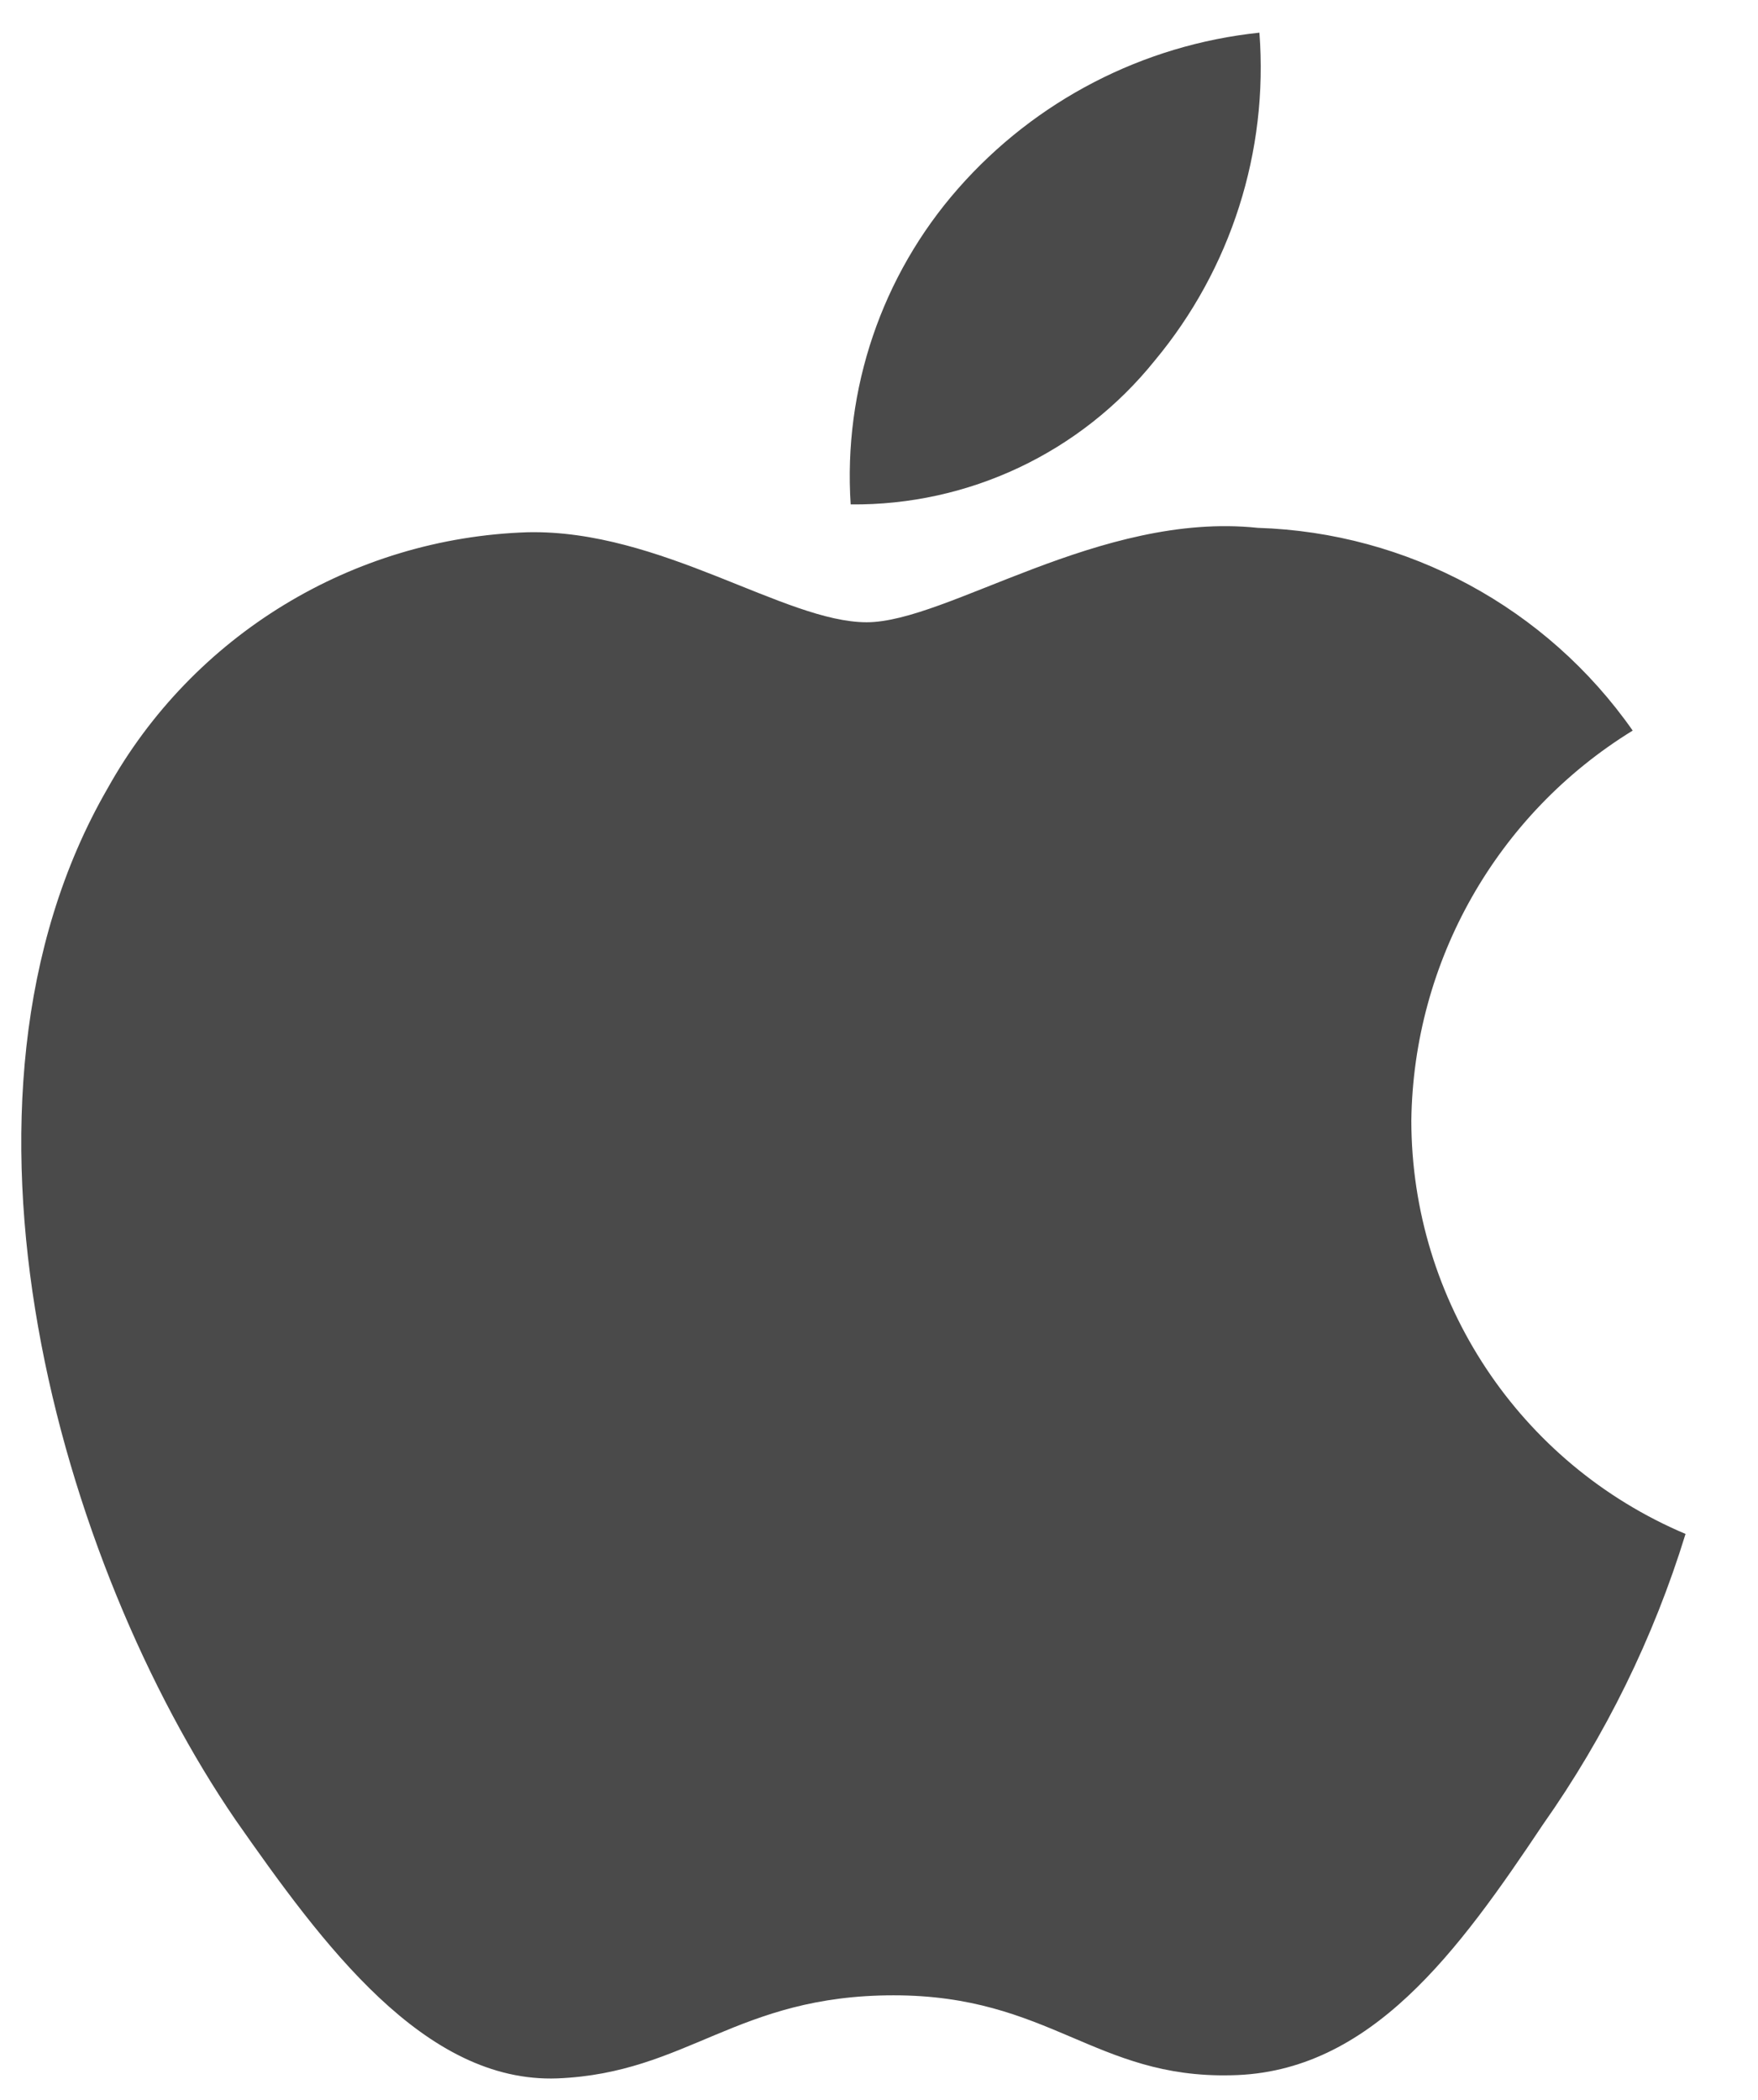
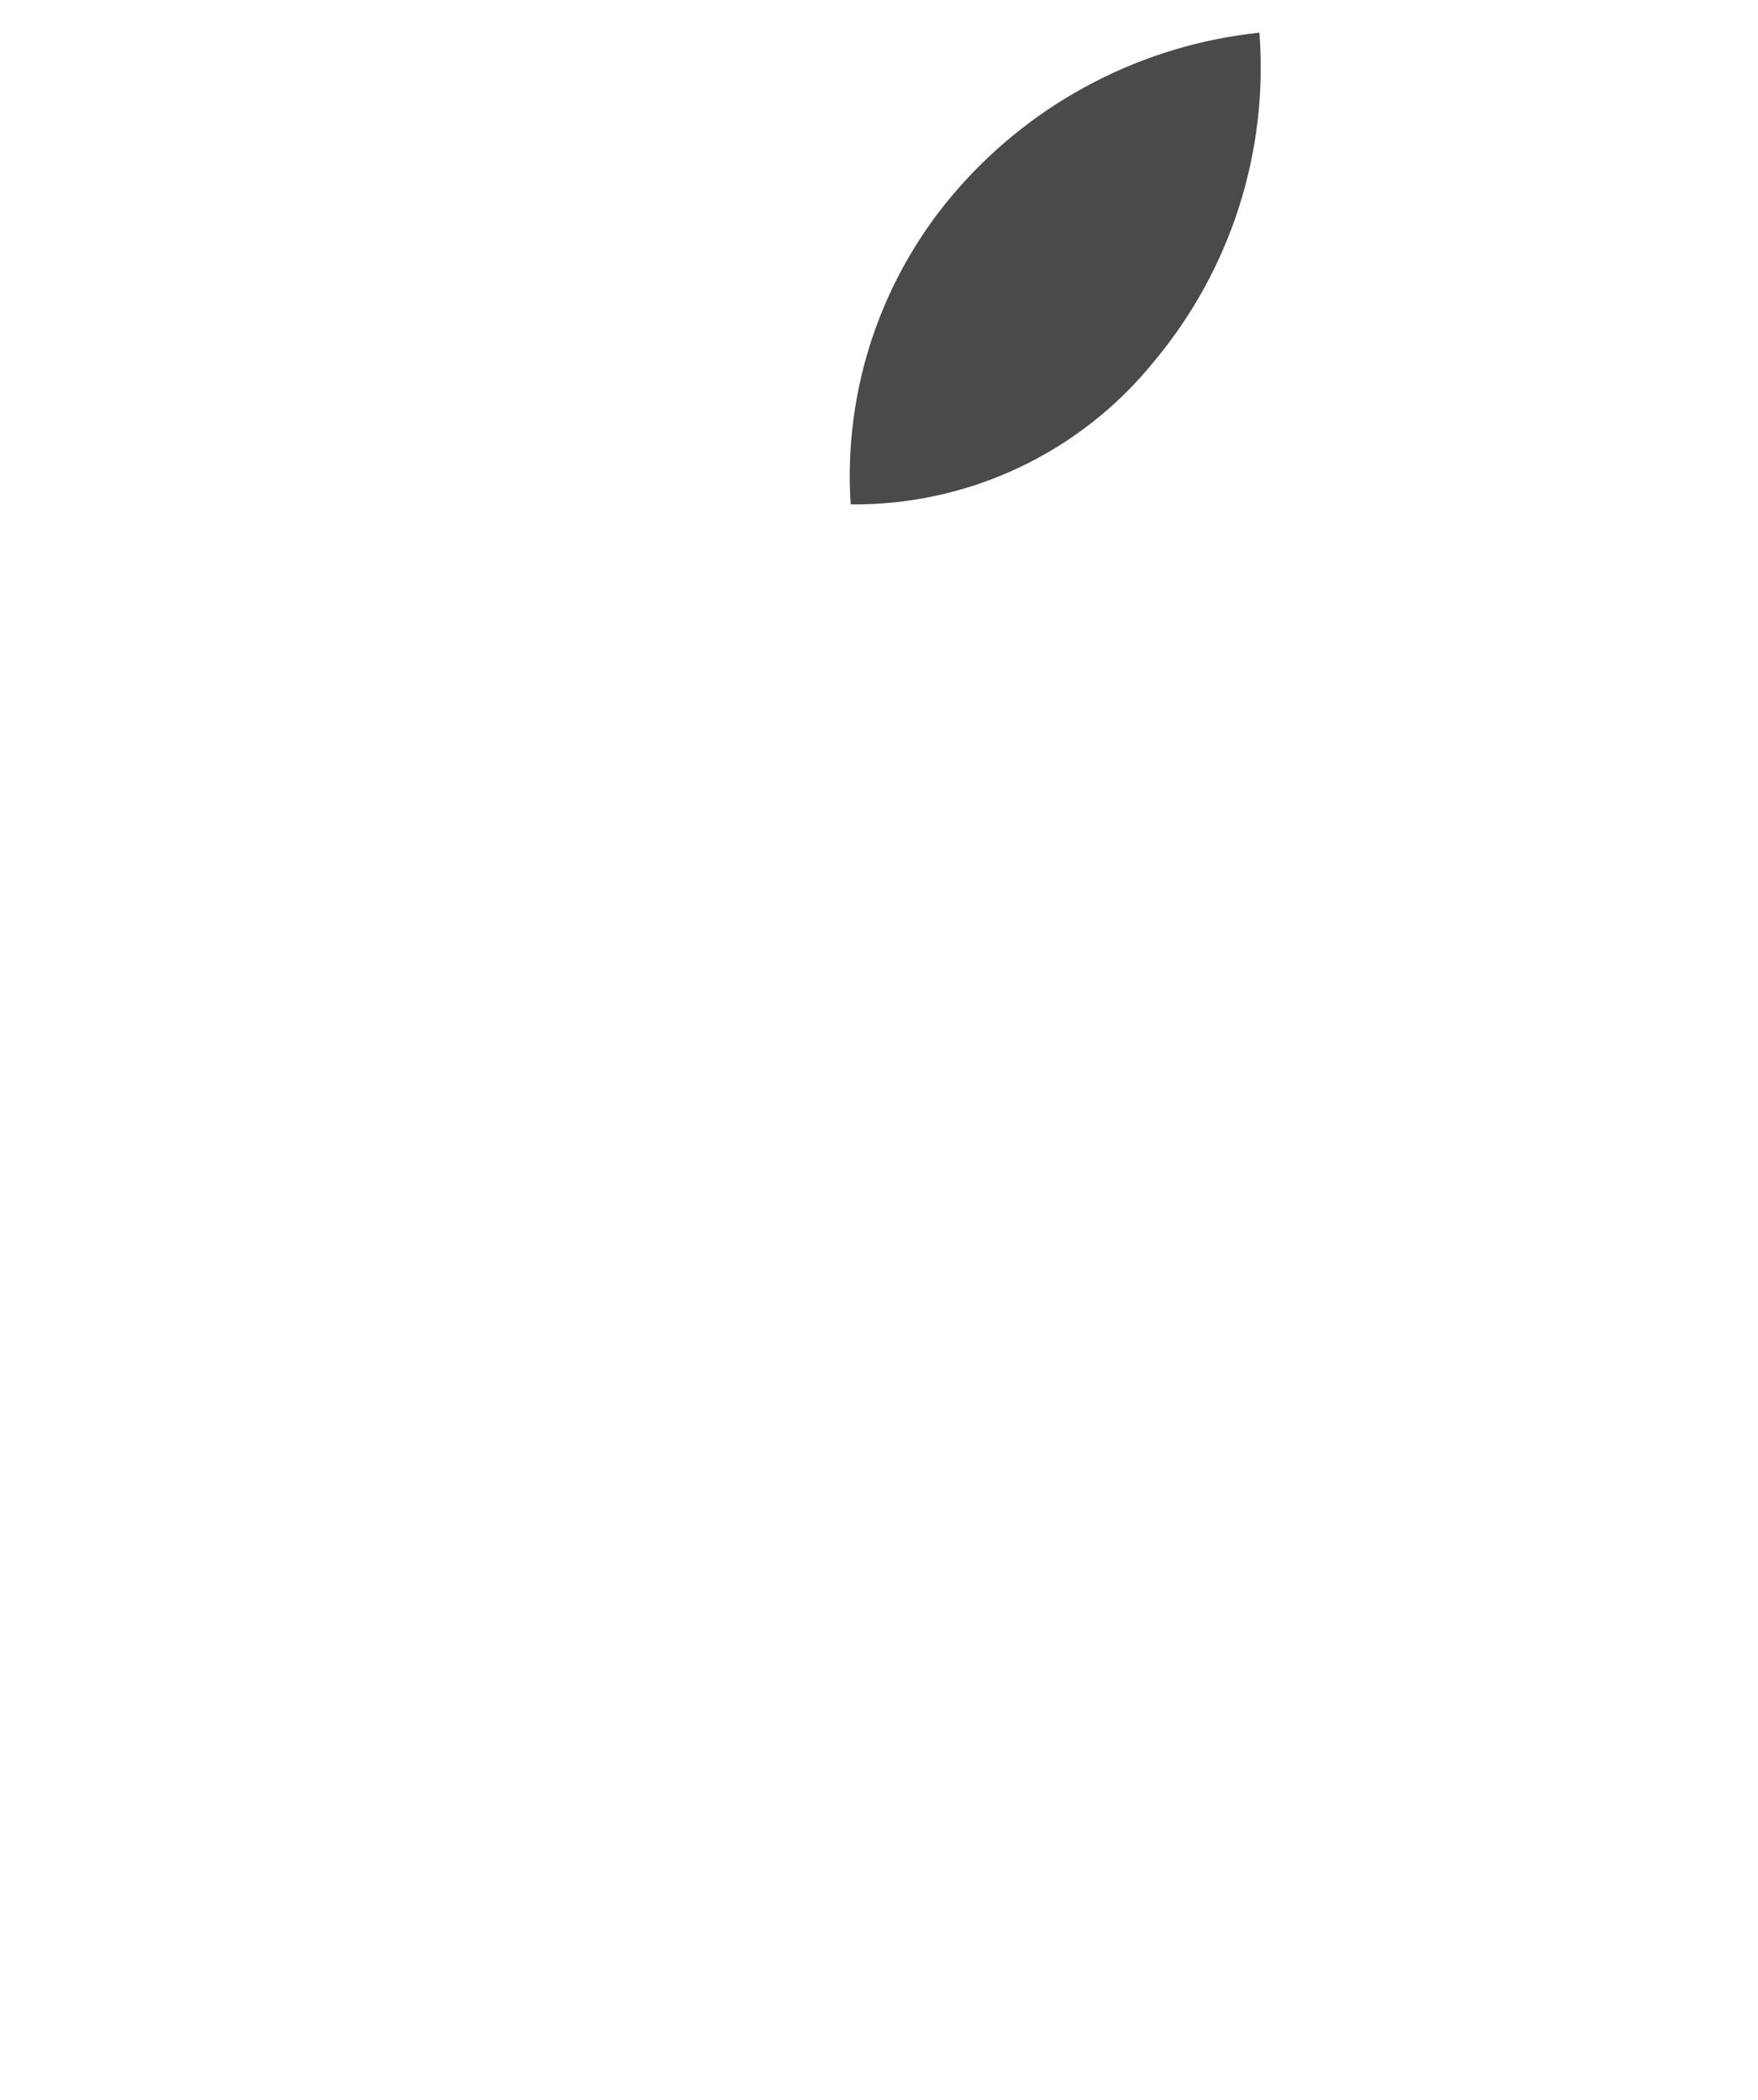
<svg xmlns="http://www.w3.org/2000/svg" width="36" height="43" viewBox="0 0 36 43">
  <g fill="none" fill-rule="evenodd">
    <g fill="#4A4A4A" fill-rule="nonzero">
      <g>
        <g>
          <g>
            <g>
-               <path d="M28.901 22.946c.042-3.264 1.753-6.278 4.533-7.987-1.762-2.517-4.607-4.055-7.677-4.151-3.23-.34-6.362 1.933-8.009 1.933-1.678 0-4.212-1.9-6.941-1.843-3.591.116-6.858 2.108-8.605 5.247-3.72 6.442-.945 15.908 2.619 21.115 1.783 2.55 3.867 5.397 6.594 5.296 2.668-.11 3.664-1.701 6.885-1.701 3.191 0 4.126 1.701 6.908 1.637 2.863-.046 4.667-2.56 6.388-5.134 1.28-1.817 2.267-3.825 2.92-5.95-3.4-1.438-5.611-4.77-5.615-8.462zM23.646 7.384C25.207 5.51 25.976 3.1 25.79.669c-2.385.25-4.588 1.39-6.17 3.192-1.563 1.779-2.354 4.105-2.2 6.467 2.417.025 4.712-1.06 6.226-2.944z" transform="translate(-944 -395) translate(106 -50) translate(802 445) translate(36)" />
+               <path d="M28.901 22.946zM23.646 7.384C25.207 5.51 25.976 3.1 25.79.669c-2.385.25-4.588 1.39-6.17 3.192-1.563 1.779-2.354 4.105-2.2 6.467 2.417.025 4.712-1.06 6.226-2.944z" transform="translate(-944 -395) translate(106 -50) translate(802 445) translate(36)" />
            </g>
          </g>
        </g>
      </g>
    </g>
  </g>
</svg>